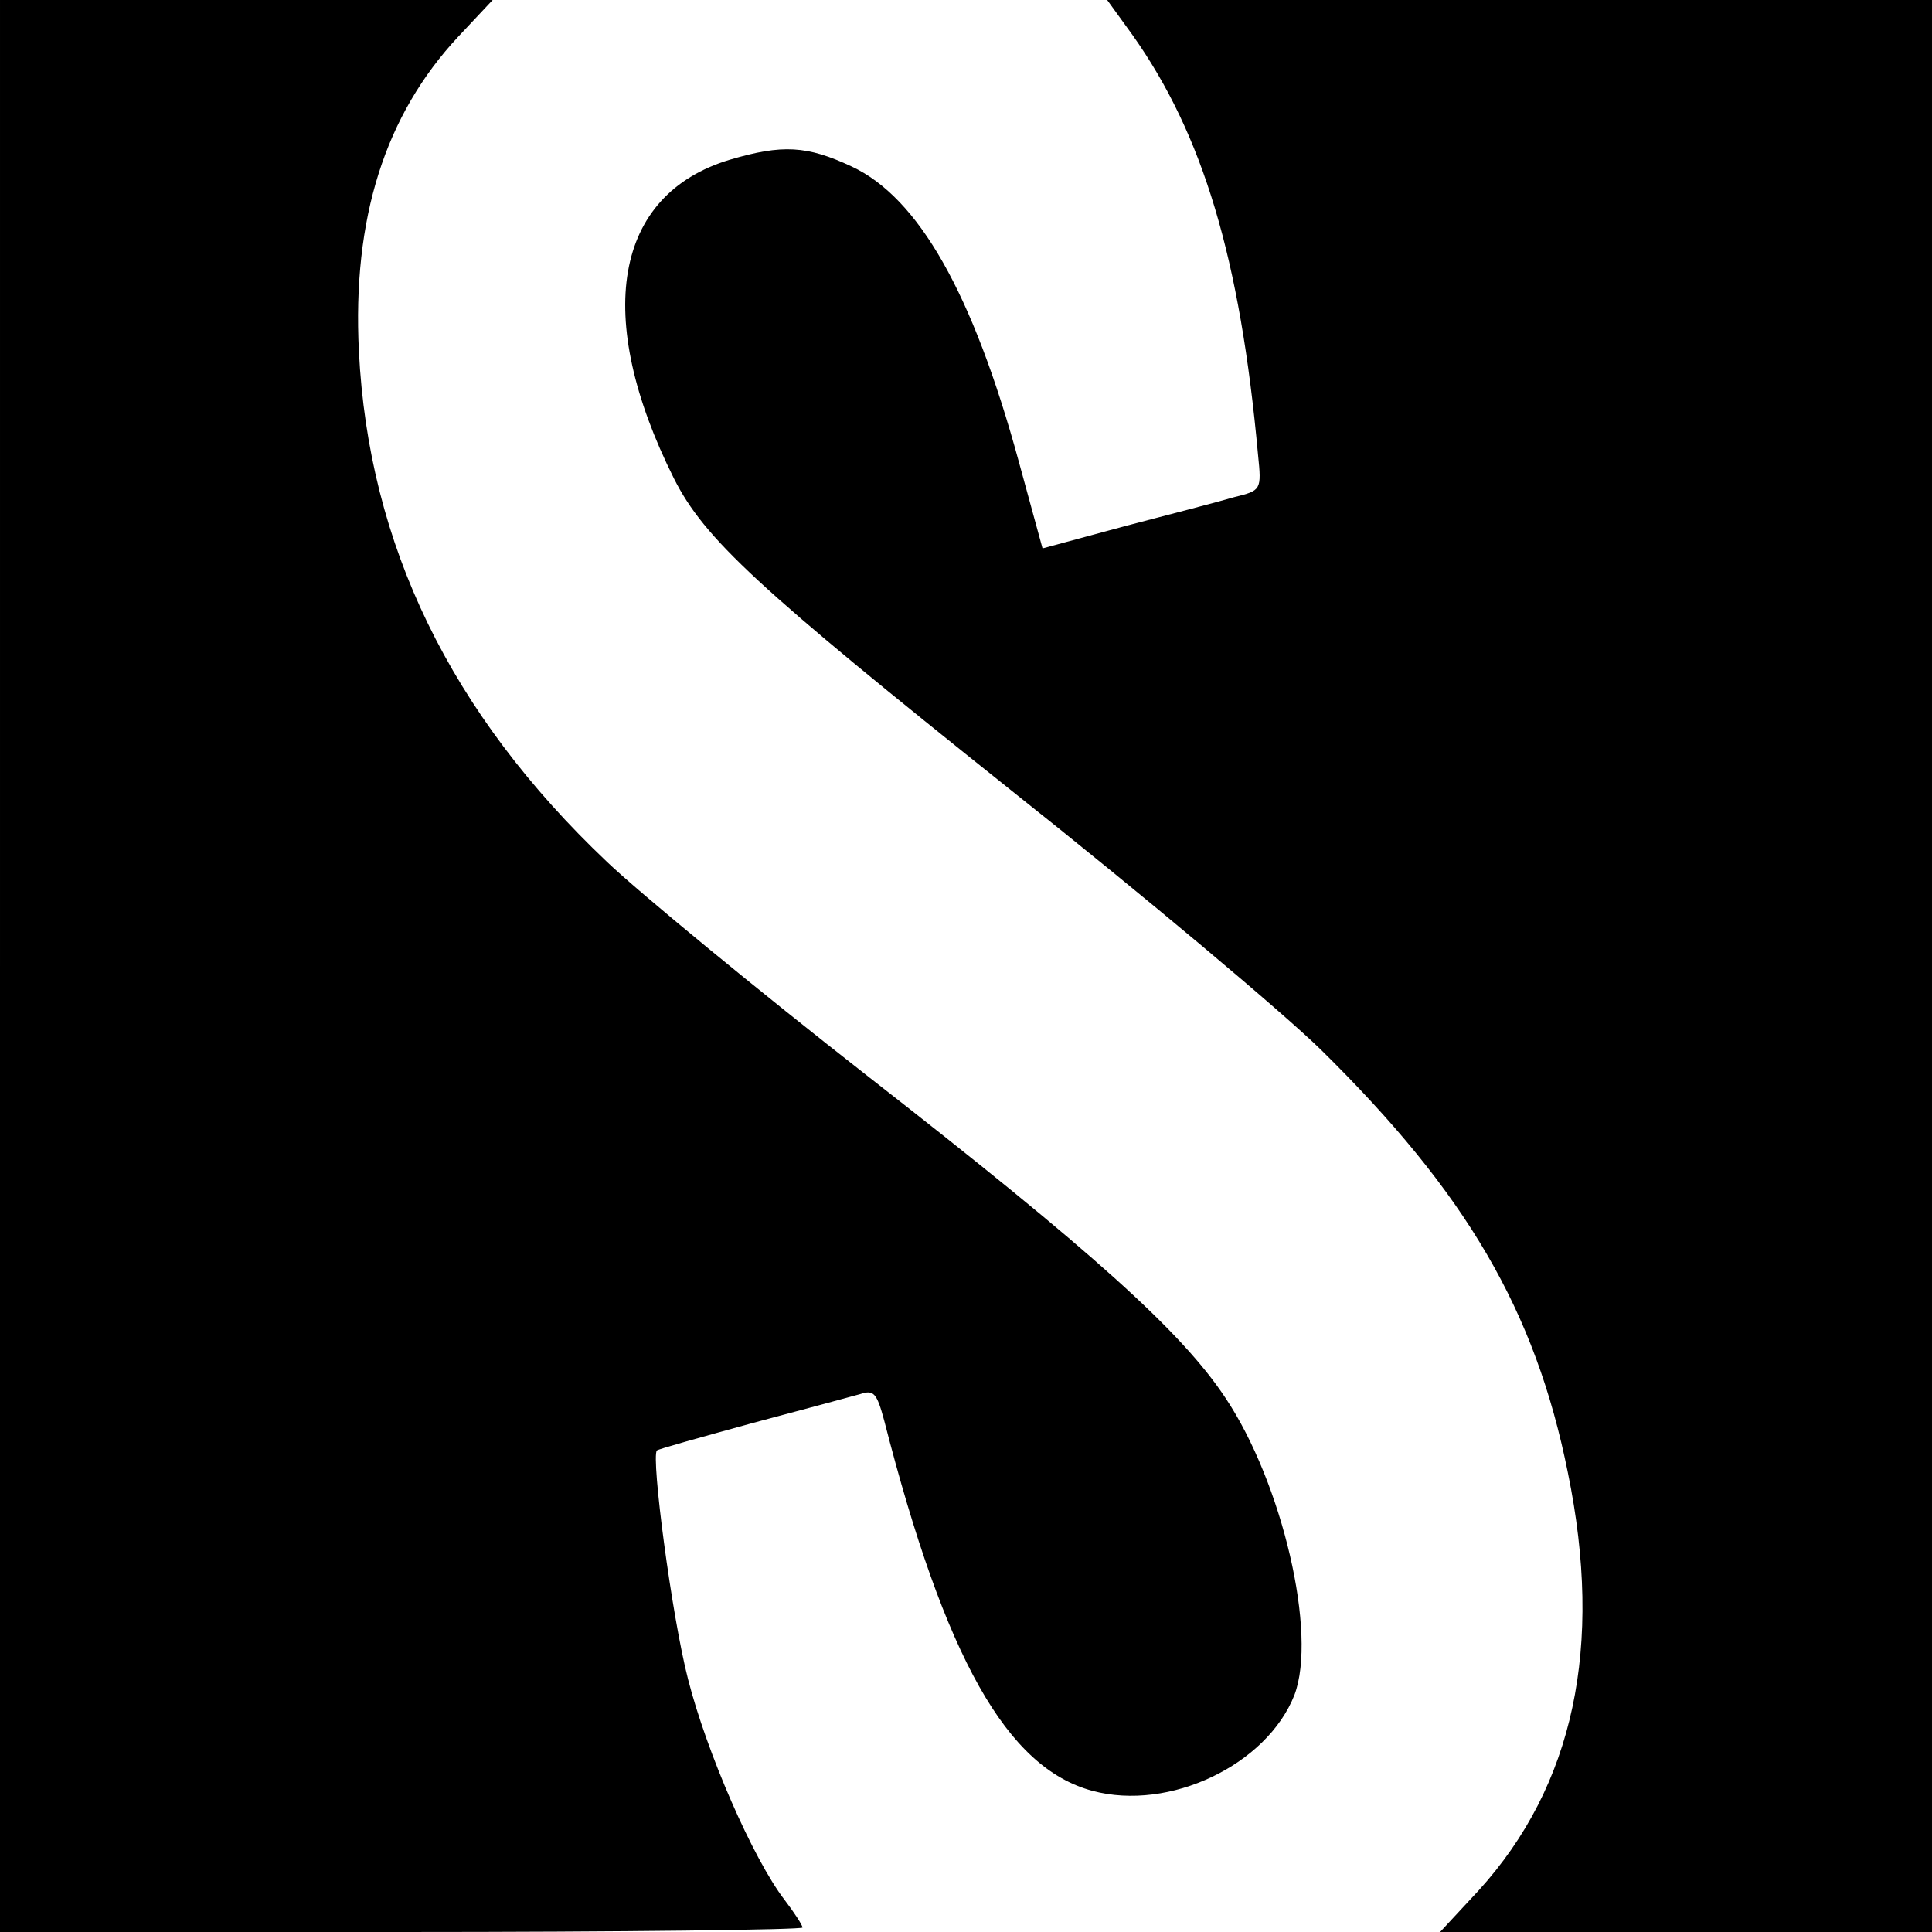
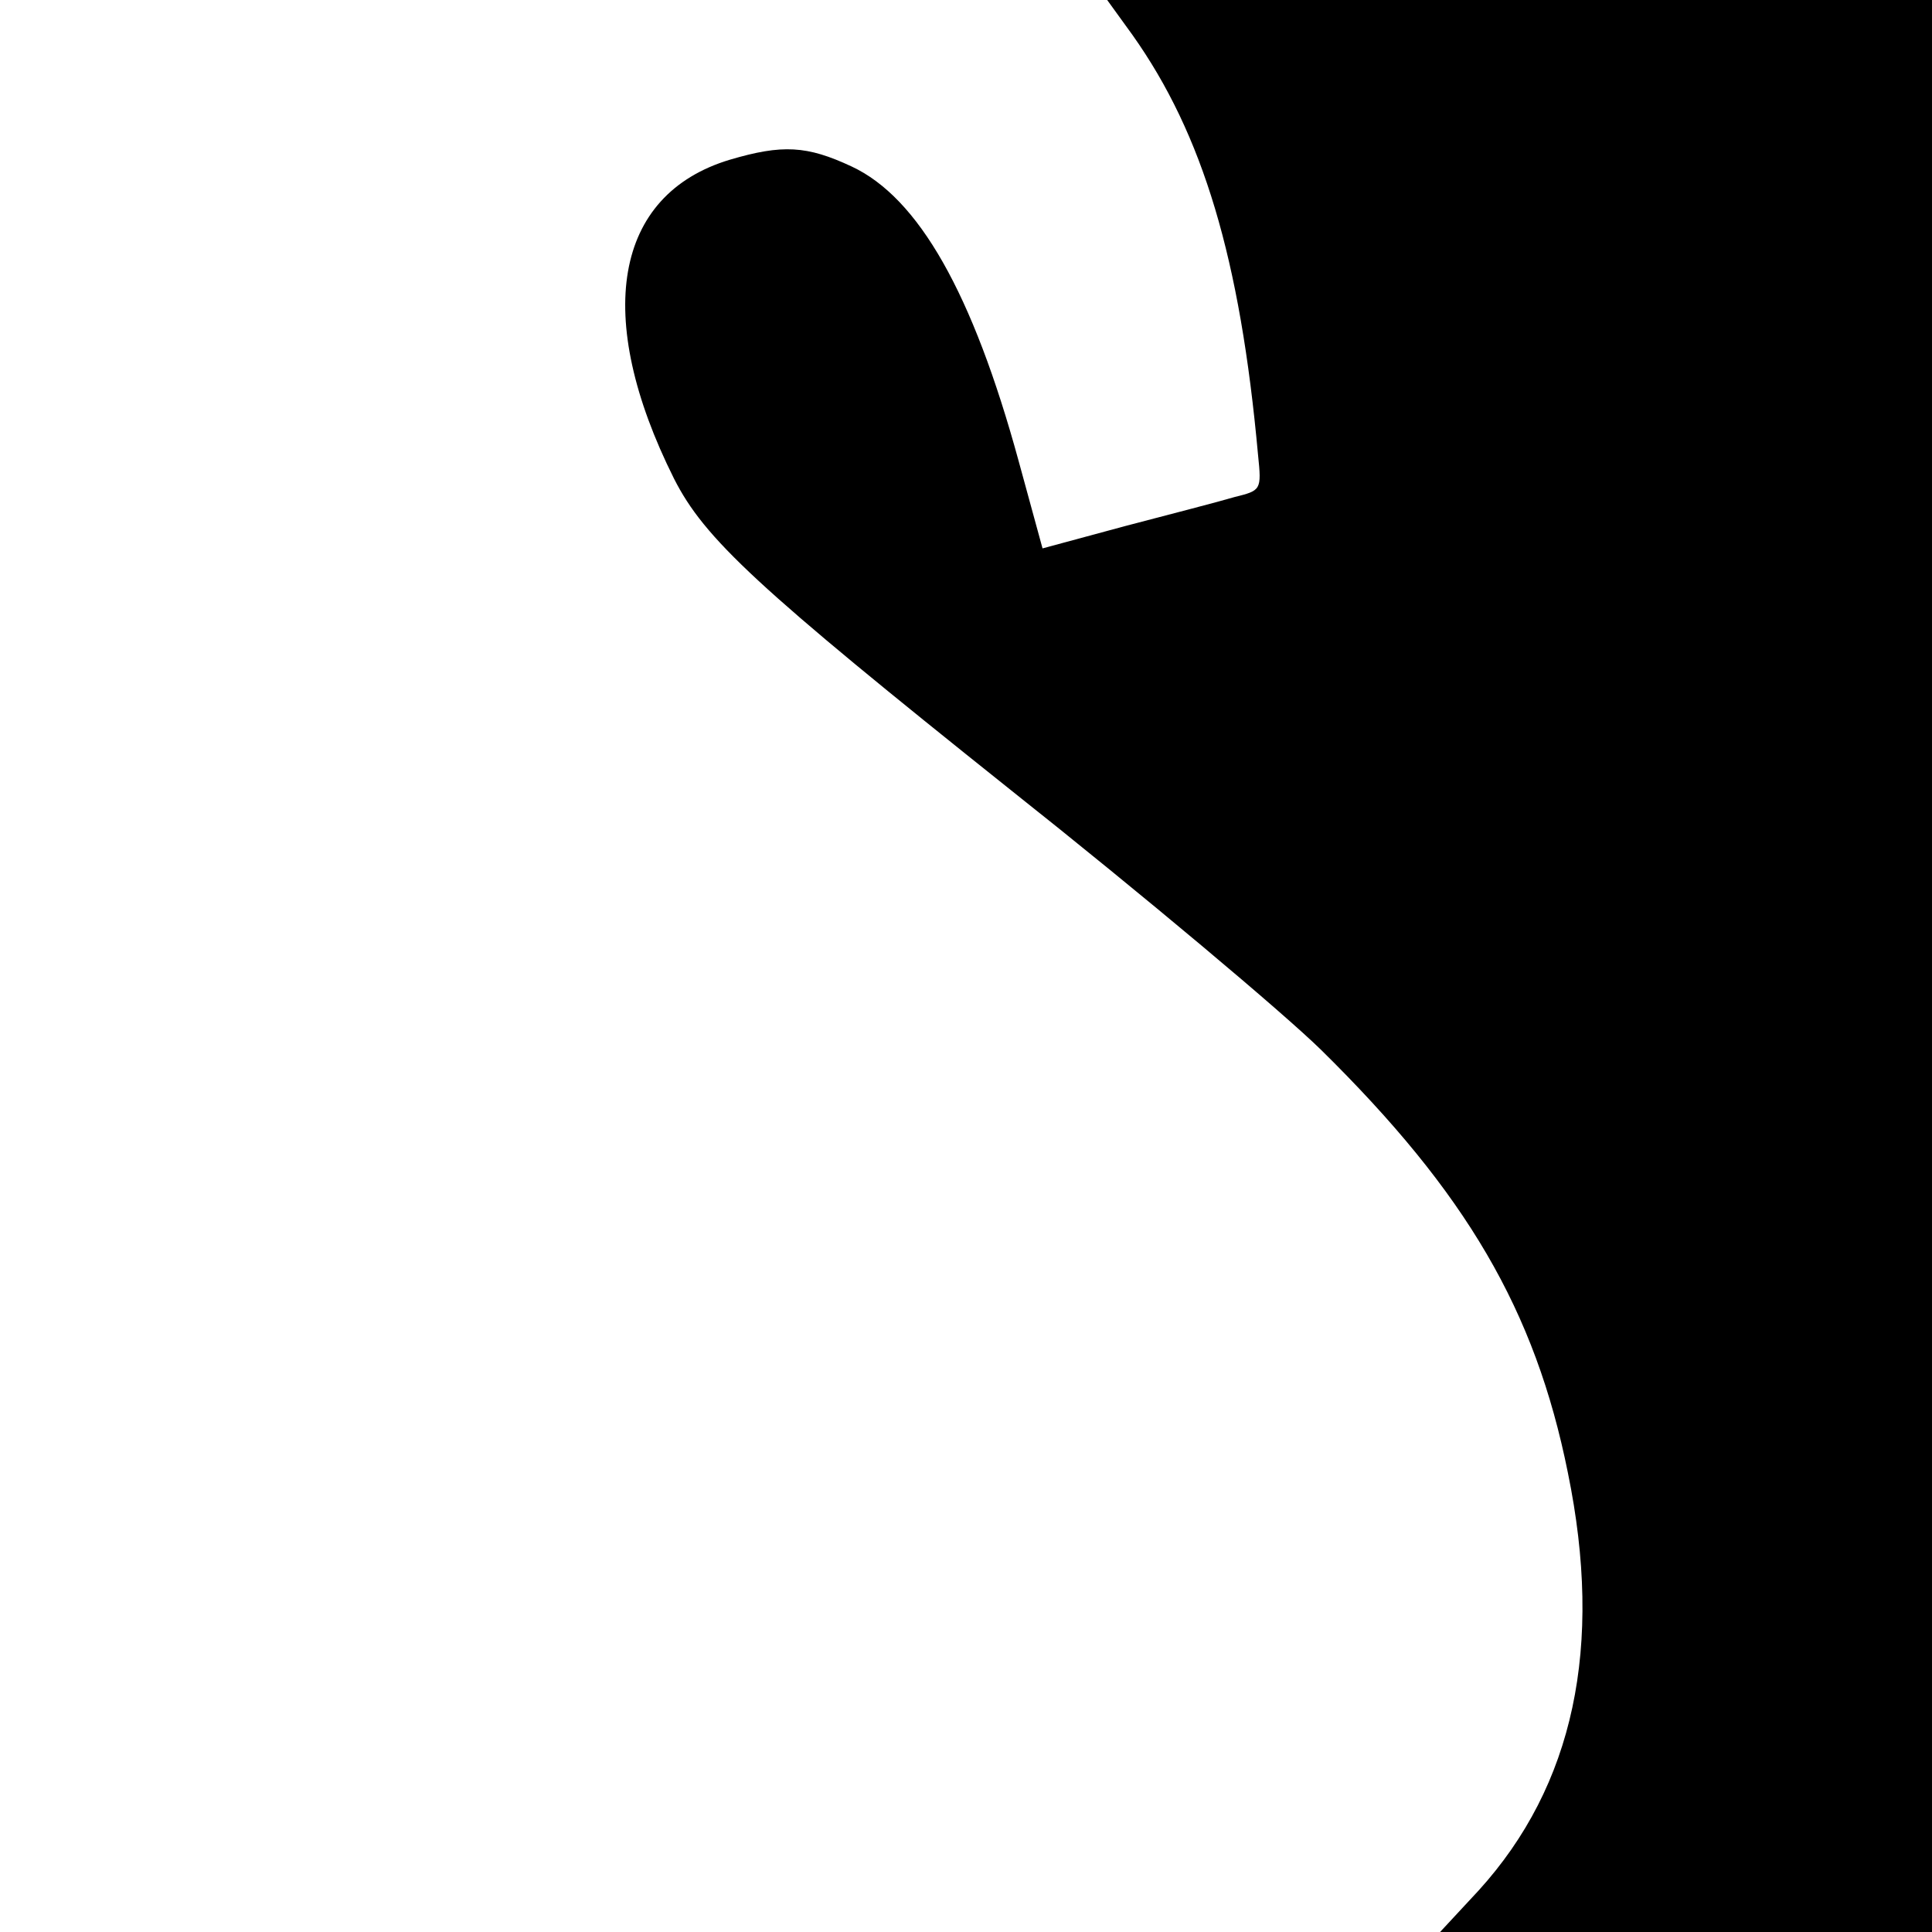
<svg xmlns="http://www.w3.org/2000/svg" version="1.0" width="260pt" height="260pt" viewBox="0 0 260 260" preserveAspectRatio="xMidYMid meet">
  <g transform="translate(0,260) scale(0.1,-0.1)" fill="#000000" stroke="none">
-     <path d="M0 1300 l0 -1300 540 0 c297 0 540 3 540 6 0 3 -11 20 -24 37 -43 56 -105 199 -130 297 -22 85 -50 299 -42 308 2 2 60 18 129 37 68 18 134 36 145 39 18 6 22 1 32 -36 82 -320 165 -467 280 -498 104 -28 235 35 272 129 31 82 -16 285 -93 400 -59 89 -179 197 -479 431 -151 118 -310 249 -353 290 -211 200 -321 427 -334 687 -9 179 35 318 134 424 l46 49 -332 0 -331 0 0 -1300z" />
    <path d="M1524 2553 c95 -134 145 -301 169 -565 5 -48 4 -48 -32 -57 -20 -6 -86 -23 -147 -39 l-111 -30 -32 117 c-62 227 -135 355 -225 397 -60 28 -93 30 -164 9 -156 -47 -184 -211 -75 -429 41 -81 111 -146 453 -419 179 -142 367 -300 418 -350 195 -192 288 -350 332 -569 48 -234 8 -421 -120 -562 l-52 -56 331 0 331 0 0 1300 0 1300 -555 0 -555 0 34 -47z" />
  </g>
</svg>